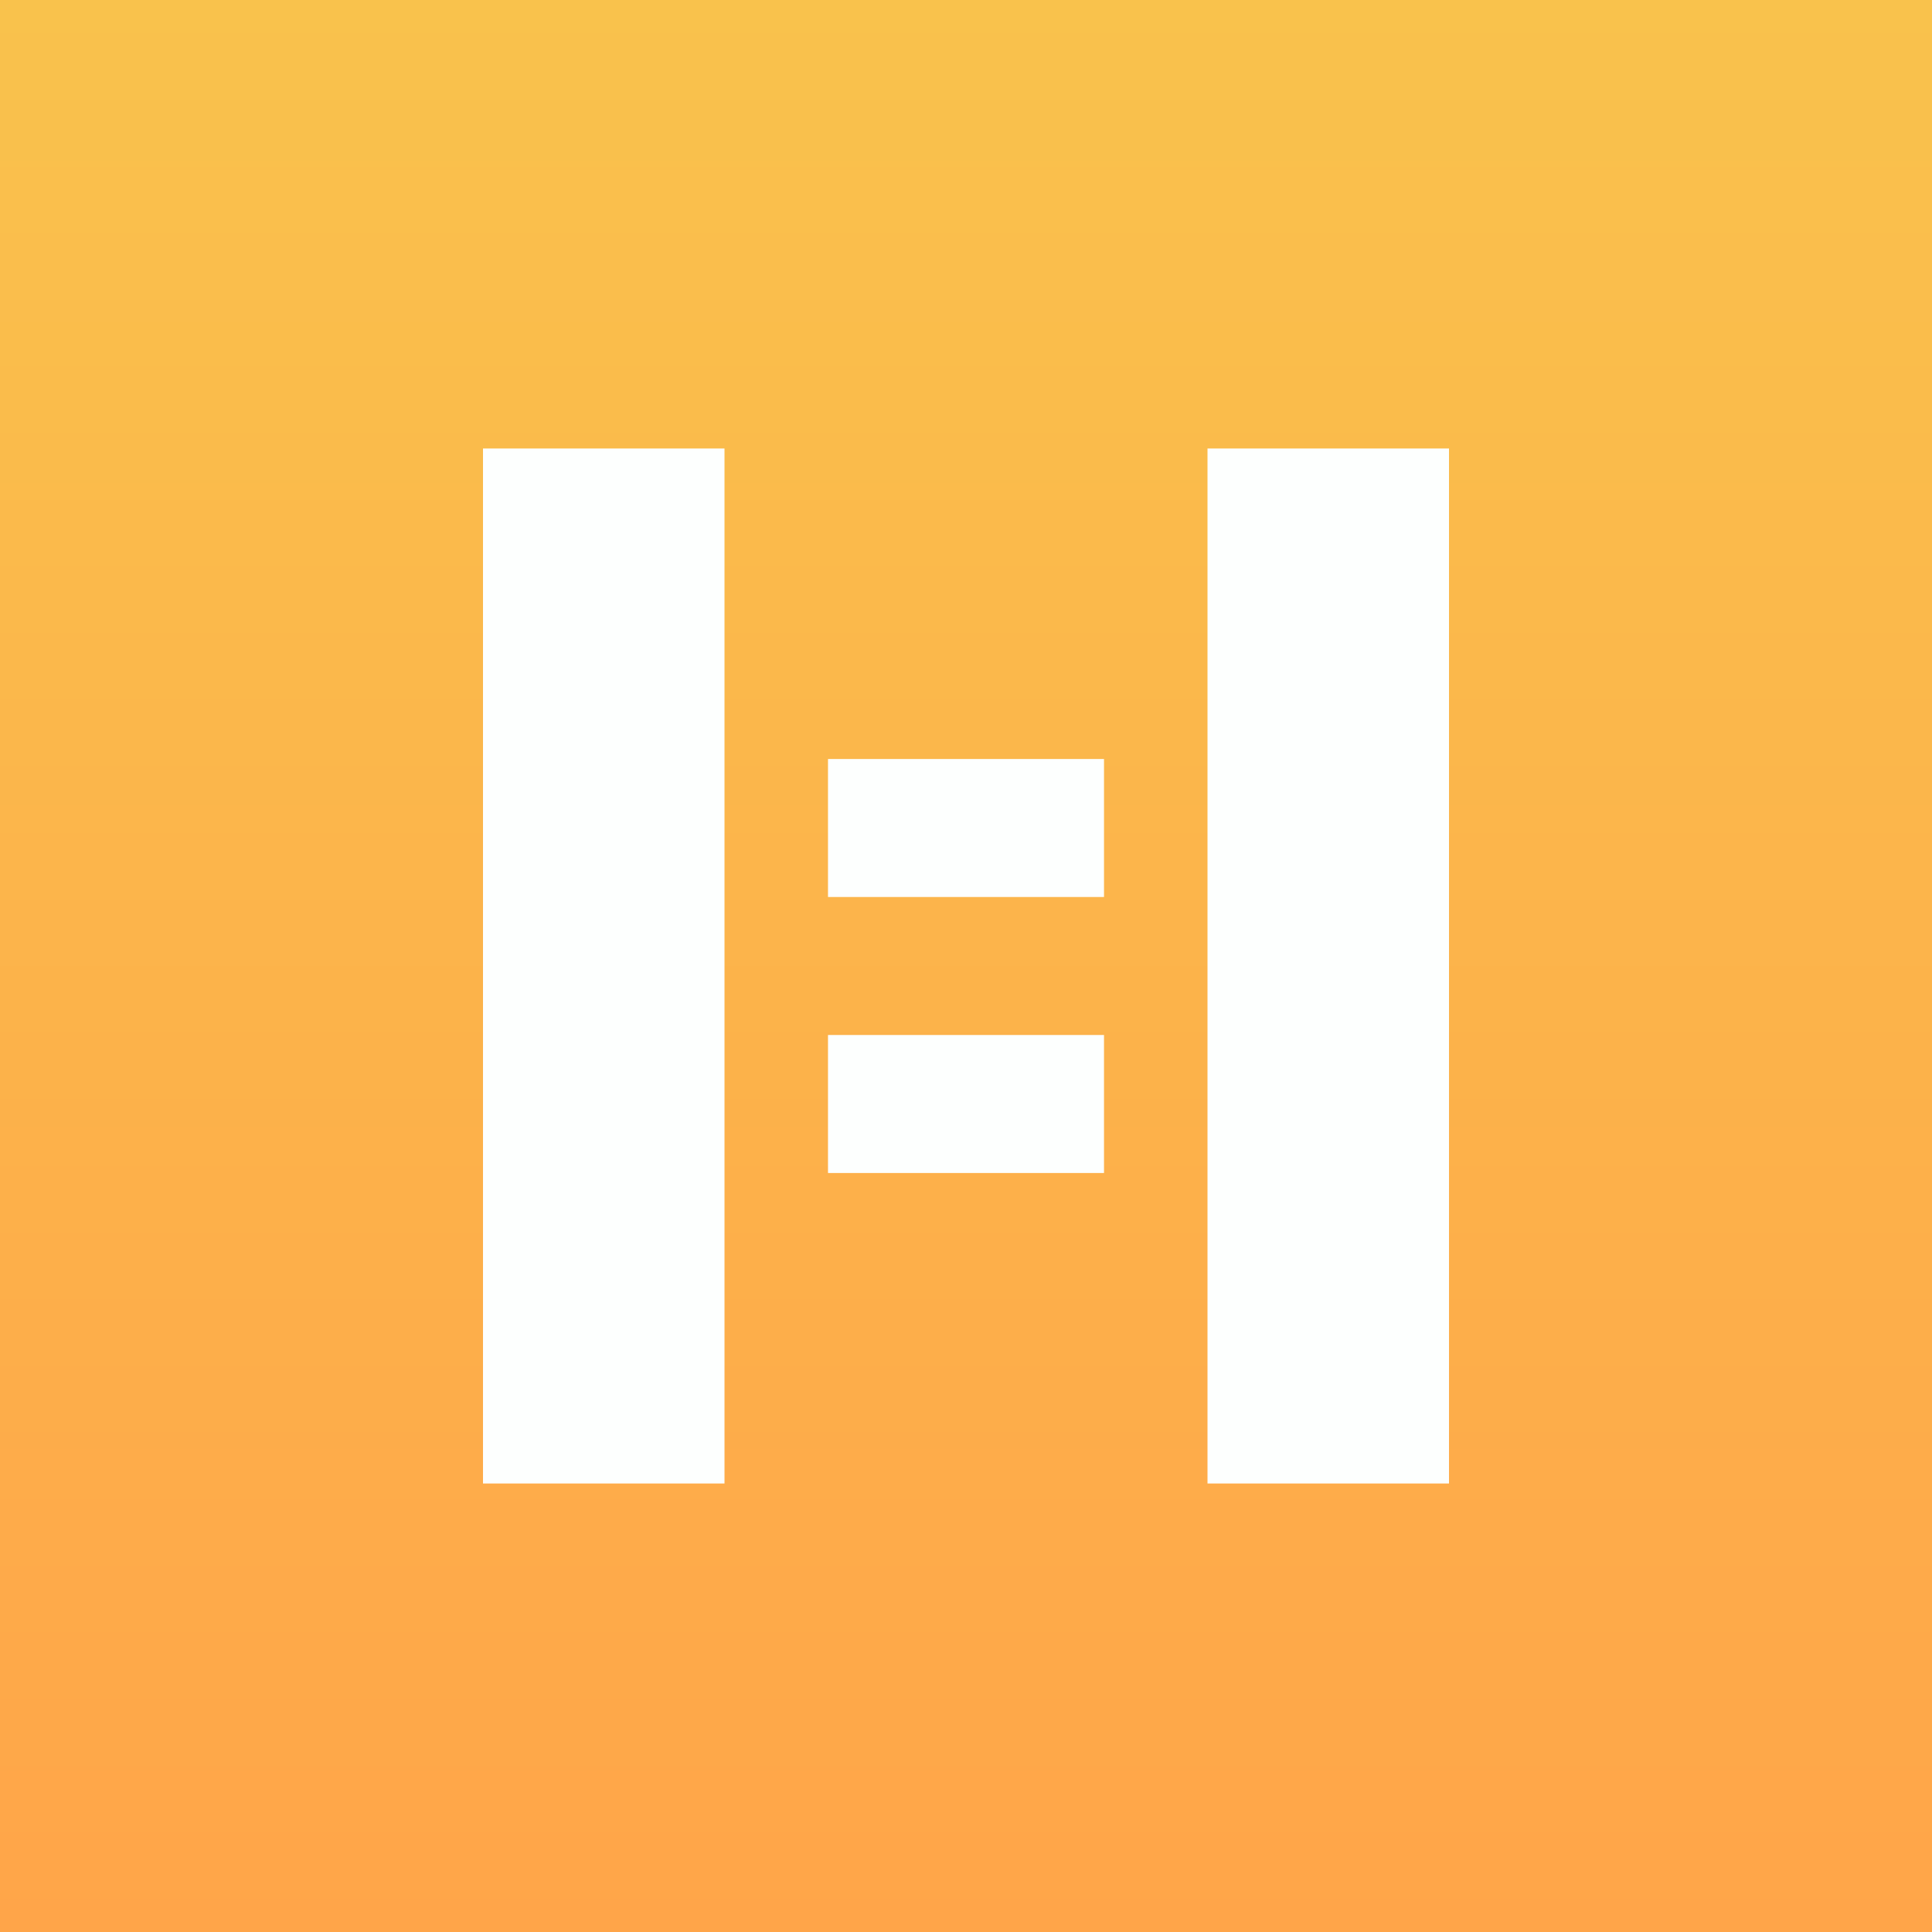
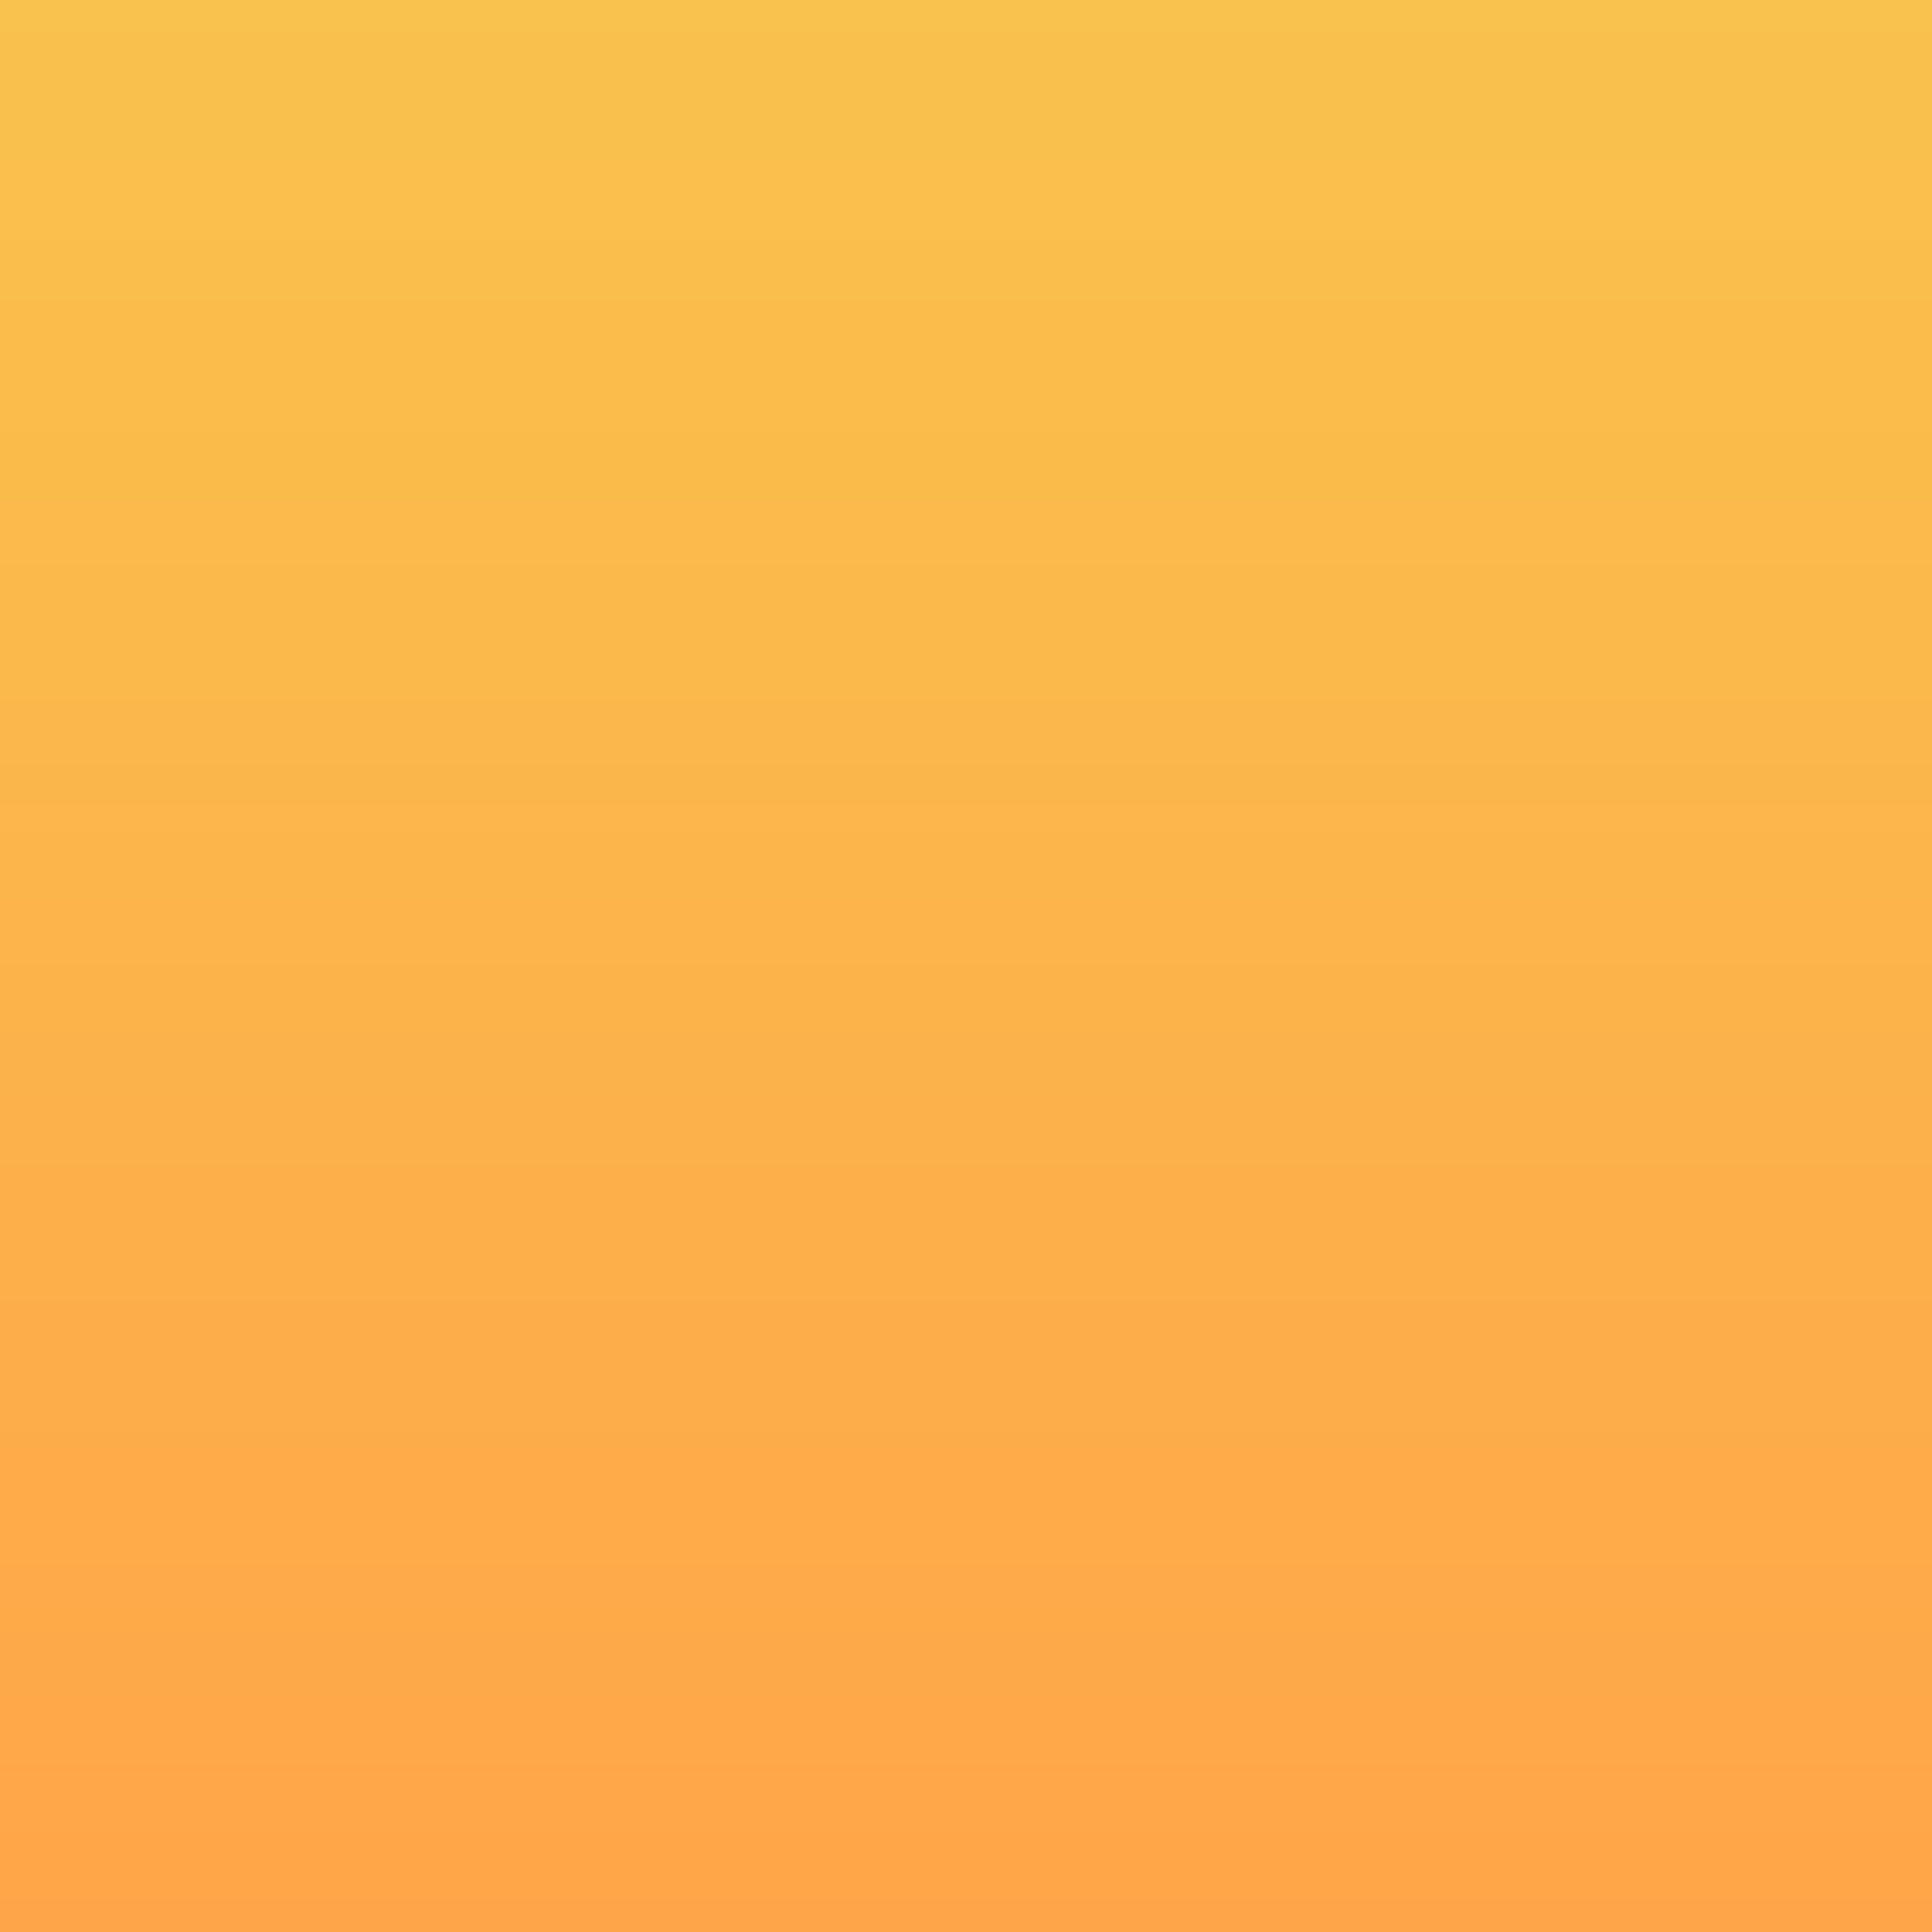
<svg xmlns="http://www.w3.org/2000/svg" width="56" height="56" viewBox="0 0 56 56">
  <rect x="0" y="0" width="56" height="56" fill="#333333" stroke="none" />
  <path fill="url(#ajyml0vbx)" d="M0 0h56v56H0z" />
-   <path fill="#FDFFFE" d="M14 13h7v30h-7zM35 13h7v30h-7zM24 22h8v4h-8zM24 30h8v4h-8z" />
  <defs>
    <linearGradient id="ajyml0vbx" x1="28" y1="0" x2="28" y2="56" gradientUnits="userSpaceOnUse">
      <stop stop-color="#F9C24C" />
      <stop offset="1" stop-color="#FFA549" />
    </linearGradient>
  </defs>
</svg>